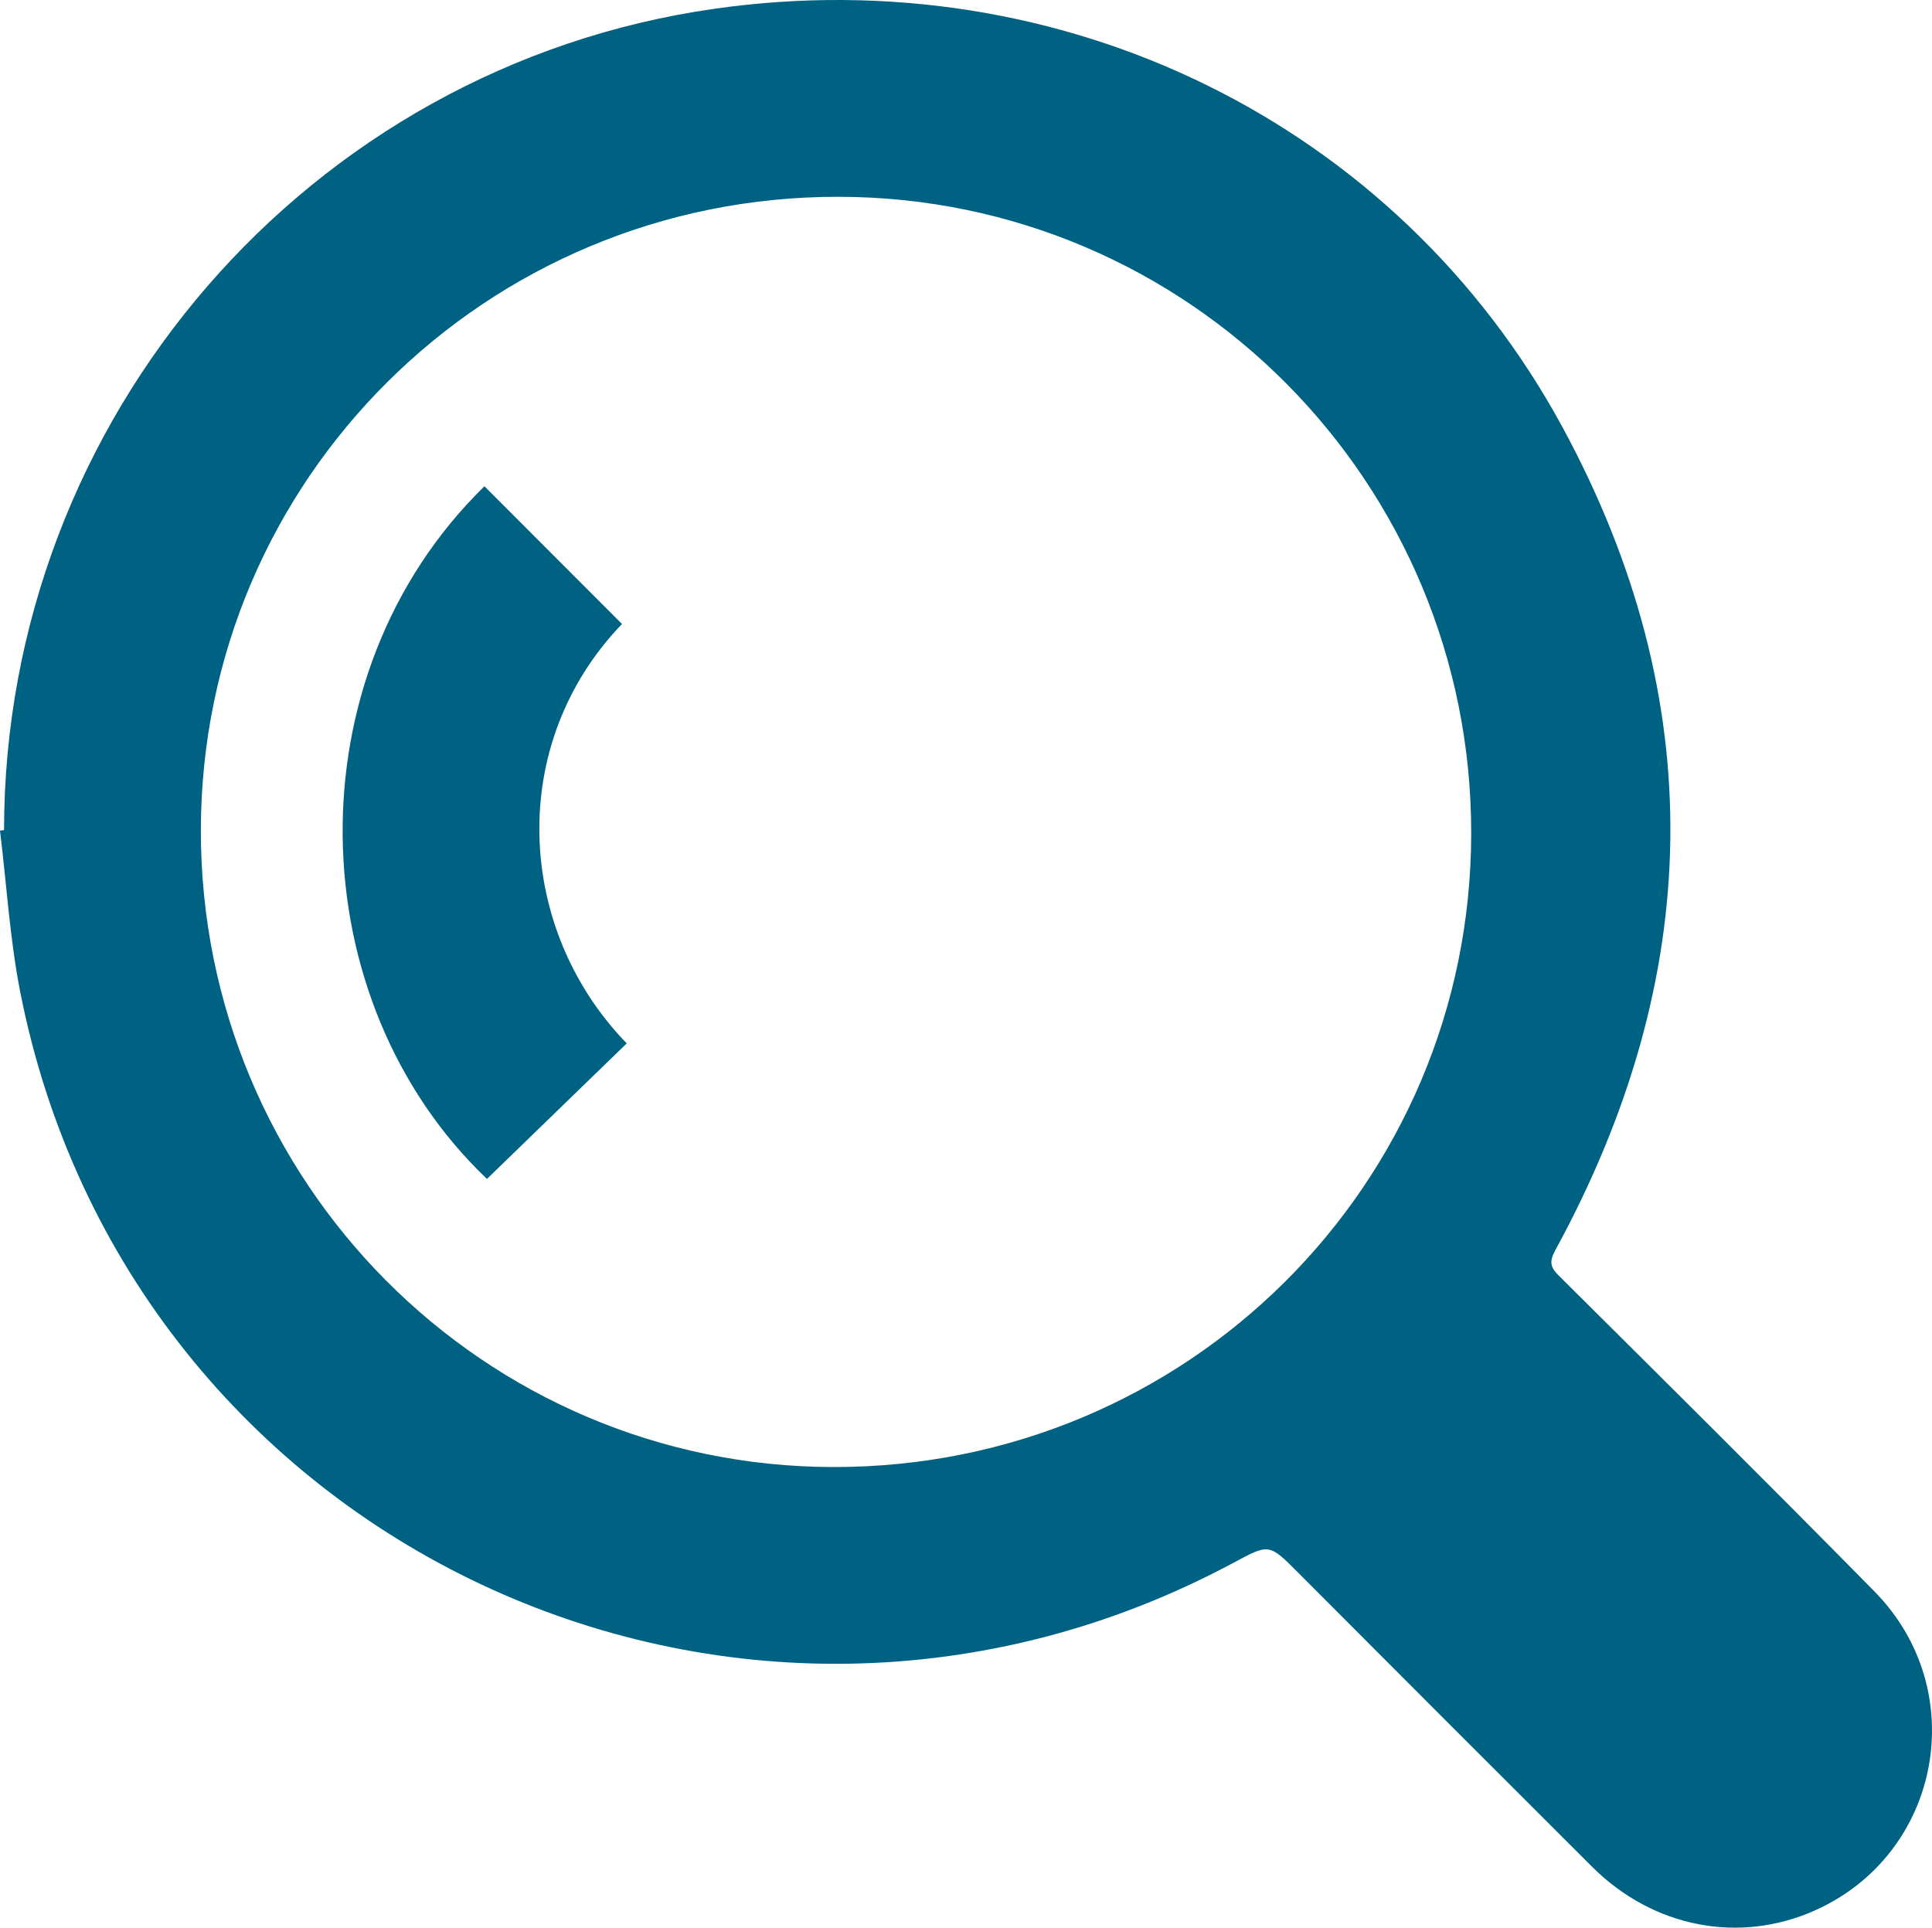
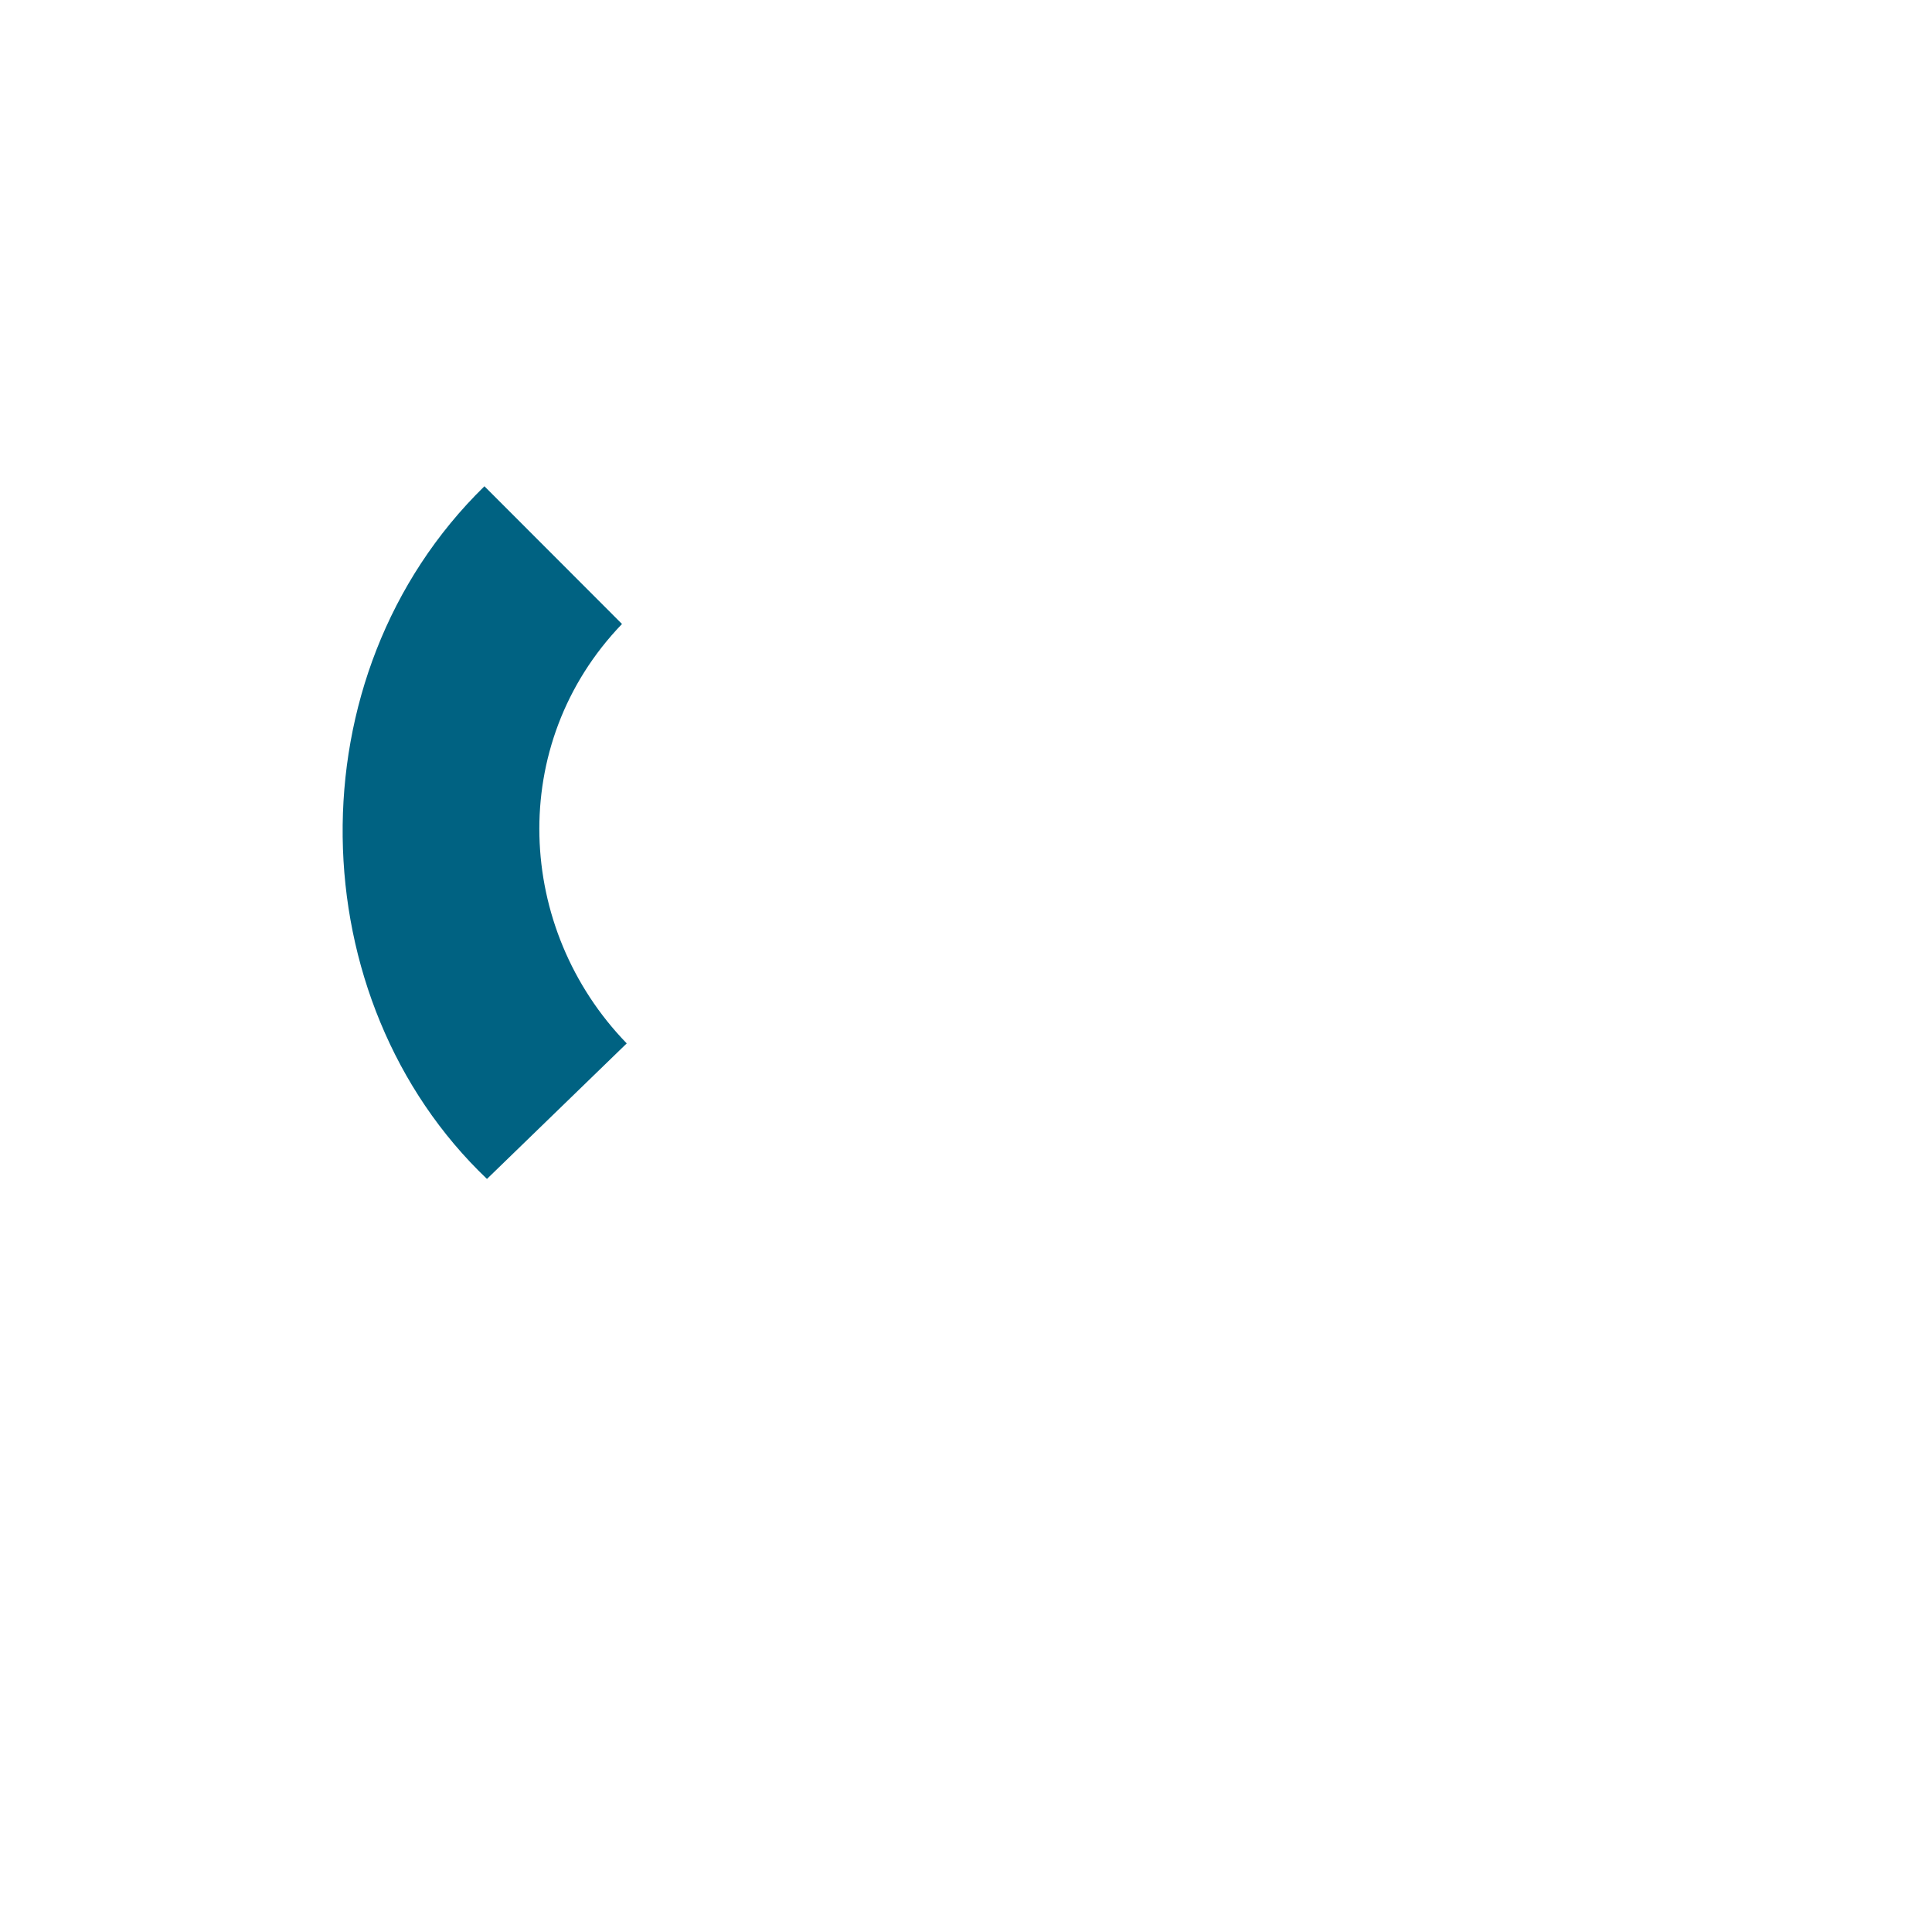
<svg xmlns="http://www.w3.org/2000/svg" id="Layer_2" viewBox="0 0 114.46 114.22">
  <g id="Layer_1-2">
    <g id="_3ja6v0">
-       <path d="m.24,49.19C.25,24.78,18.26,3.95,42.32.52c20.51-2.93,40.42,6.67,50.26,24.81,8.77,16.19,8.38,32.57-.43,48.73-.35.65-.34.99.19,1.51,6.26,6.22,12.52,12.43,18.71,18.72,5.77,5.86,3.96,15.52-3.48,18.88-4.5,2.03-9.62,1.05-13.24-2.56-5.82-5.81-11.63-11.62-17.43-17.44-1.72-1.73-1.71-1.71-3.82-.58-29.48,15.81-65.48-1.13-71.89-33.86-.61-3.13-.8-6.34-1.19-9.52.08,0,.16-.02.24-.03Zm11.66,0c-.02,20.83,16.75,37.71,37.49,37.73,20.9.02,37.75-16.72,37.77-37.53.03-20.82-16.74-37.71-37.48-37.73-20.88-.03-37.76,16.74-37.78,37.53Z" fill="#006282" />
      <path d="m28.86,69.86c-11.11-10.57-11.66-29.81-.16-41.05,2.72,2.72,5.43,5.44,8.15,8.16-6.85,7.12-6.29,18.08.28,24.85-2.76,2.68-5.52,5.35-8.28,8.03Z" fill="#006282" />
    </g>
  </g>
</svg>